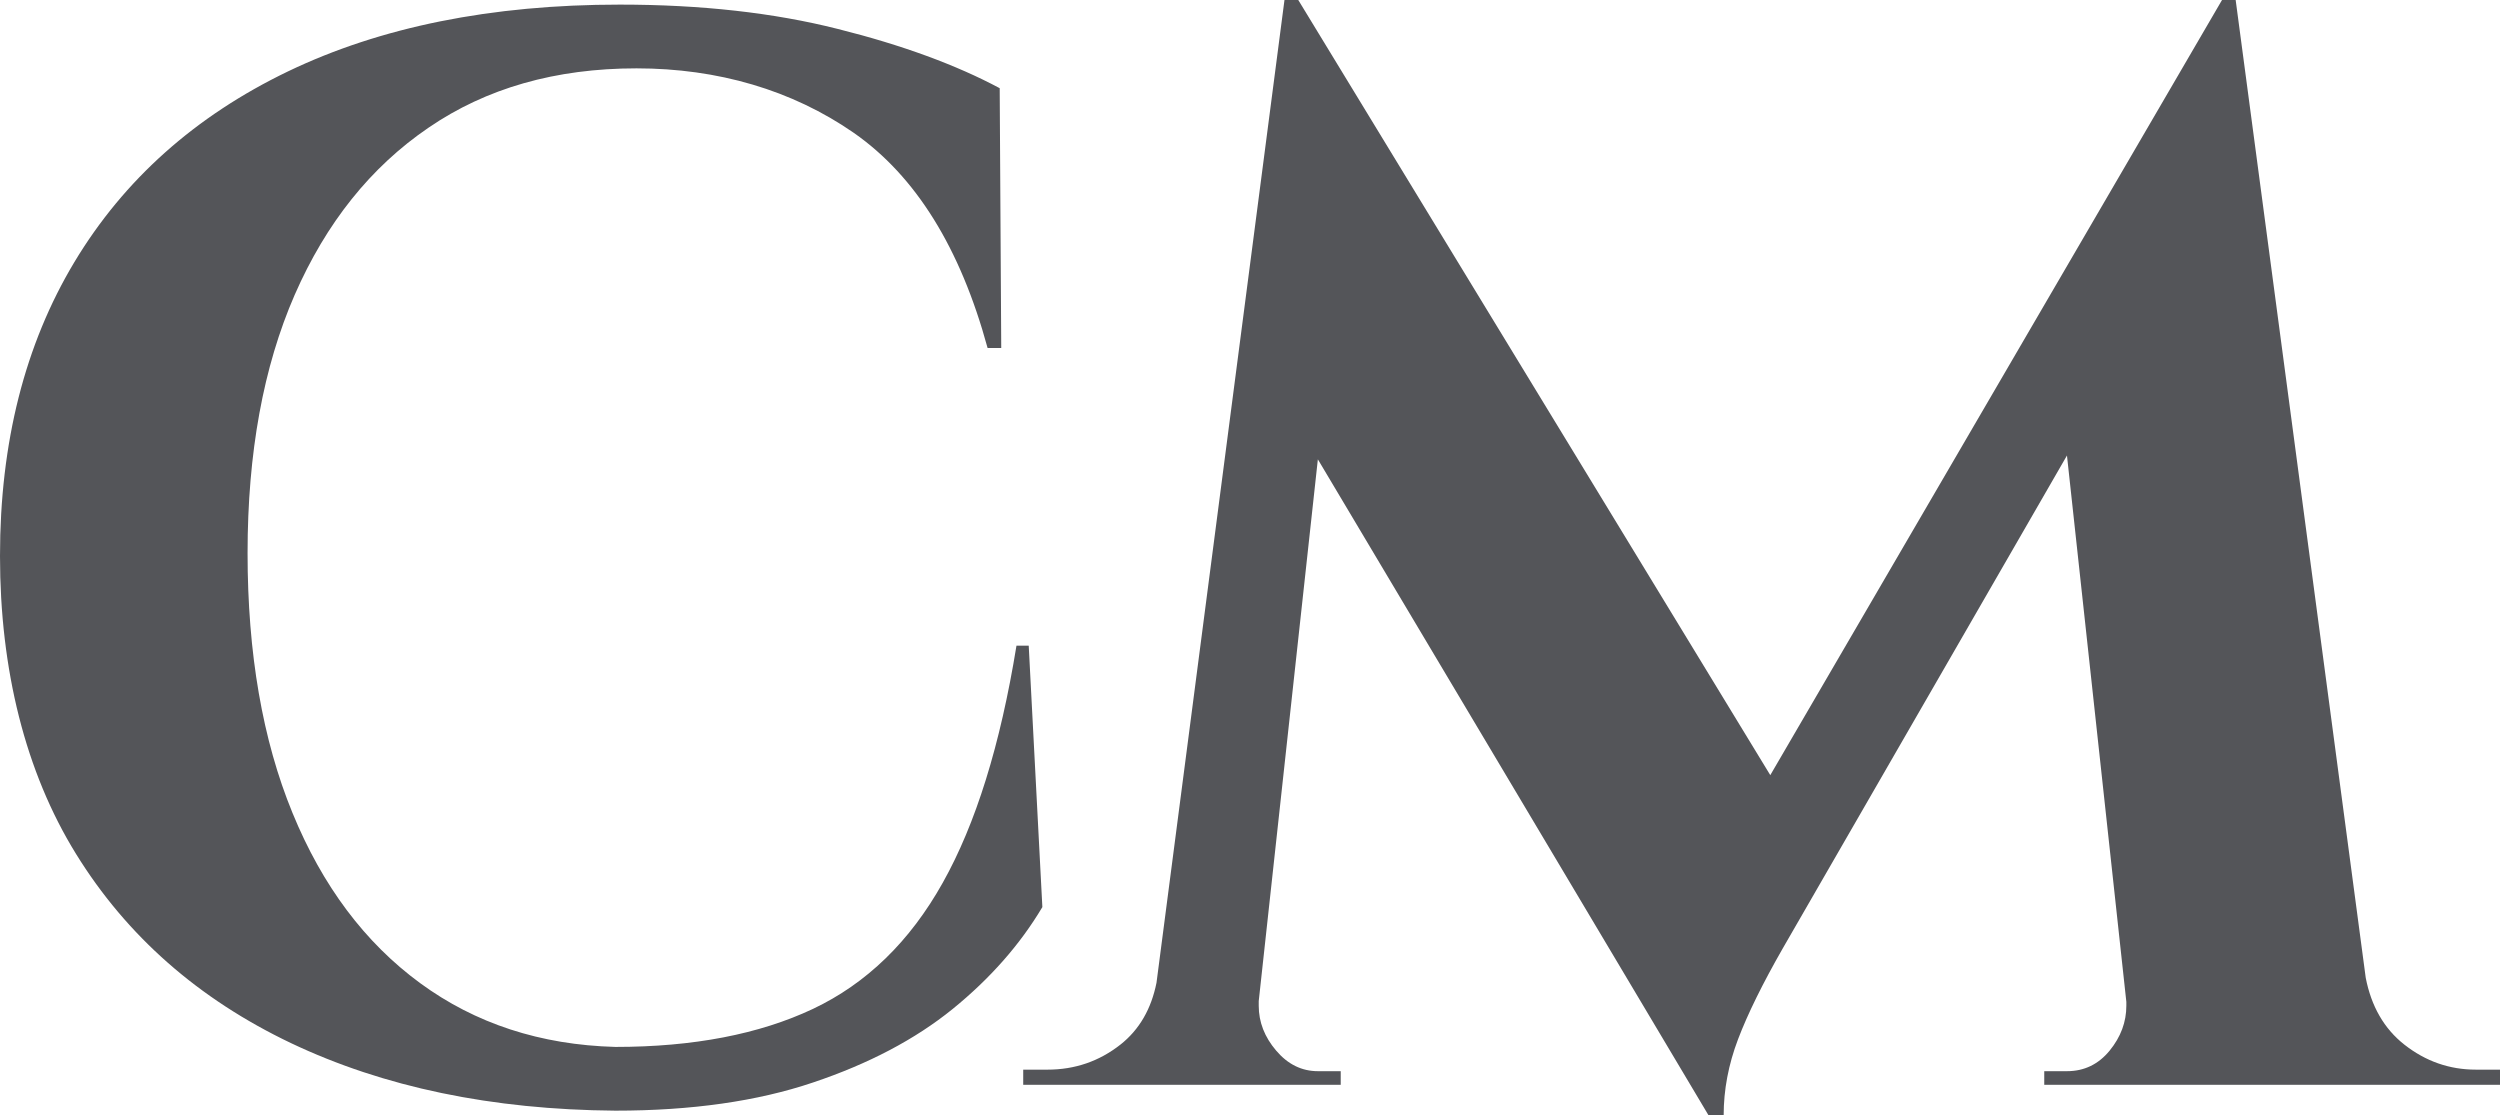
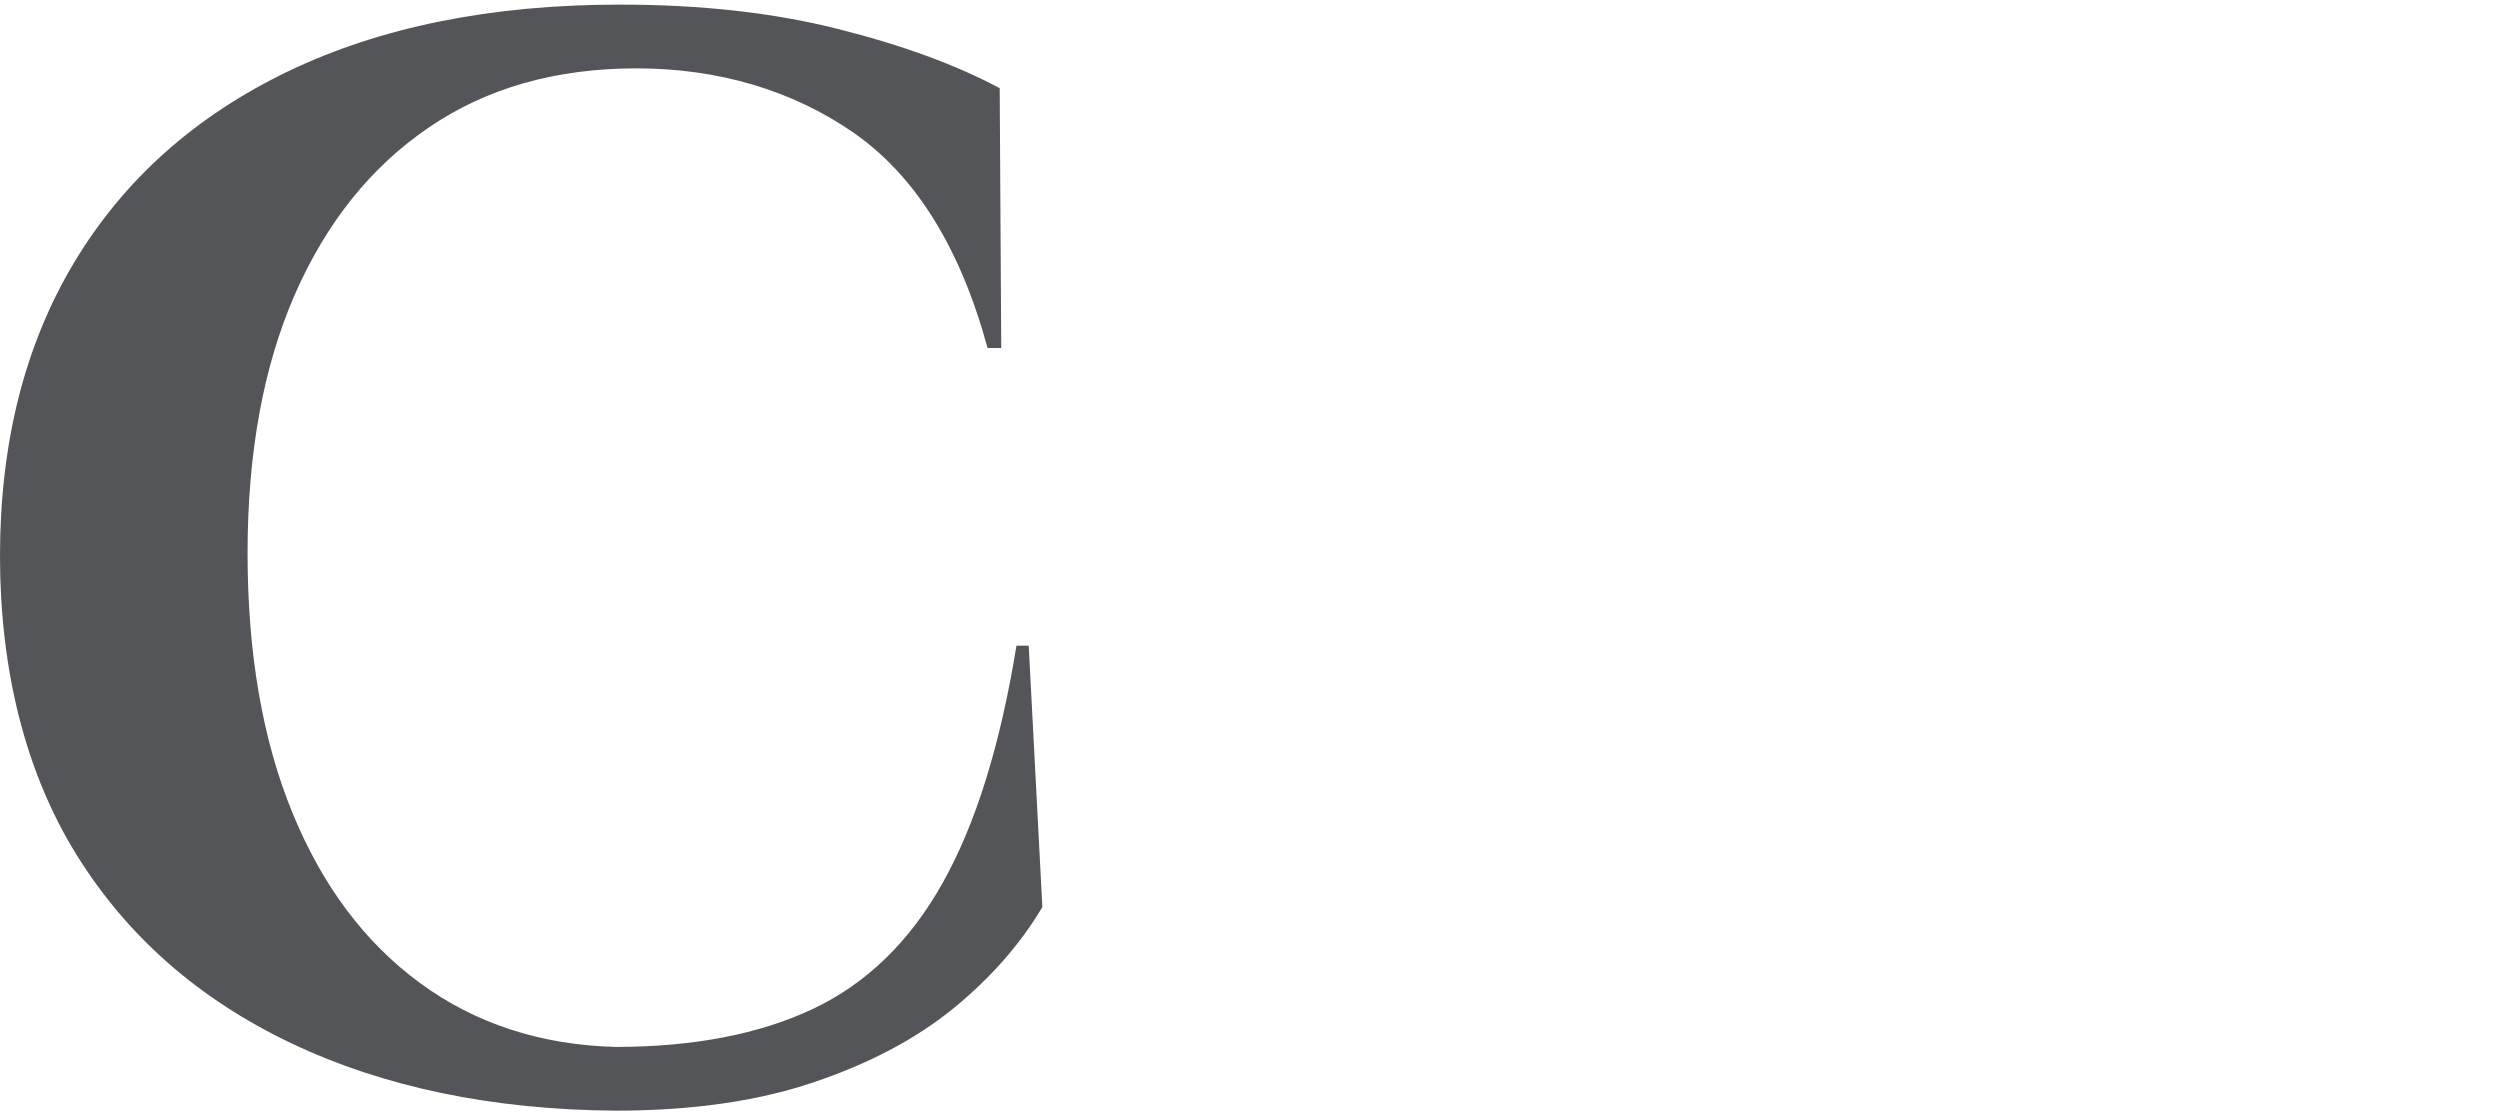
<svg xmlns="http://www.w3.org/2000/svg" id="Layer_1" data-name="Layer 1" viewBox="0 0 504 224.83">
  <defs>
    <style>      .cls-1 {        fill: #545559;        stroke-width: 0px;      }    </style>
  </defs>
  <path class="cls-1" d="M204.92,130.17c-3.25,20.03-8.21,35.94-14.86,47.79-6.63,11.85-15.36,20.32-26.18,25.44-10.82,5.1-24.1,7.66-39.82,7.66-15.12-.41-28.24-4.71-39.37-12.87-11.13-8.16-19.7-19.6-25.73-34.32-6.03-14.69-9.05-32.16-9.05-52.36s3.18-37.57,9.5-52.07c6.34-14.5,15.32-25.75,26.97-33.69,11.63-7.97,25.61-11.97,41.95-11.97s31.35,4.36,43.82,13.02c12.44,8.69,21.44,23.14,26.95,43.36h2.75l-.31-52.38c-8.78-4.69-19.65-8.69-32.62-11.94-12.97-3.28-27.62-4.91-43.96-4.91-25.92,0-48.24,4.5-66.91,13.47-18.69,9-33.05,21.8-43.05,38.43C5,69.48,0,89.25,0,112.1s5.1,43.51,15.32,60.04c10.22,16.54,24.65,29.24,43.34,38.15,18.69,8.88,40.49,13.43,65.4,13.62,15.32,0,28.6-1.89,39.82-5.67,11.22-3.76,20.63-8.71,28.19-14.84,7.54-6.13,13.57-12.97,18.07-20.53l-2.75-52.7h-2.46Z" />
-   <path class="cls-1" d="M479.81,218.7h24.19v-3.06h-4.88c-5.31,0-10.12-1.68-14.41-5.05-4.09-3.22-6.66-7.73-7.78-13.47L450.71,0h-2.75l-91.07,156.27L261.73,0h-2.78l-25.8,198.12c-1.05,5.25-3.43,9.44-7.27,12.47-4.28,3.37-9.19,5.05-14.69,5.05h-4.91v3.06h64.01v-2.75h-4.59c-3.28,0-6.08-1.39-8.42-4.14-2.35-2.75-3.52-5.77-3.52-9.05v-.94l11.92-109.22,78.75,132.23h3.06c0-5.1.96-10.22,2.9-15.32,1.94-5.1,4.95-11.22,9.05-18.38l57.26-99.3,11.97,110.14v.79c0,3.28-1.12,6.29-3.37,9.05-2.25,2.75-5.12,4.14-8.59,4.14h-4.59v2.75h67.7Z" />
</svg>